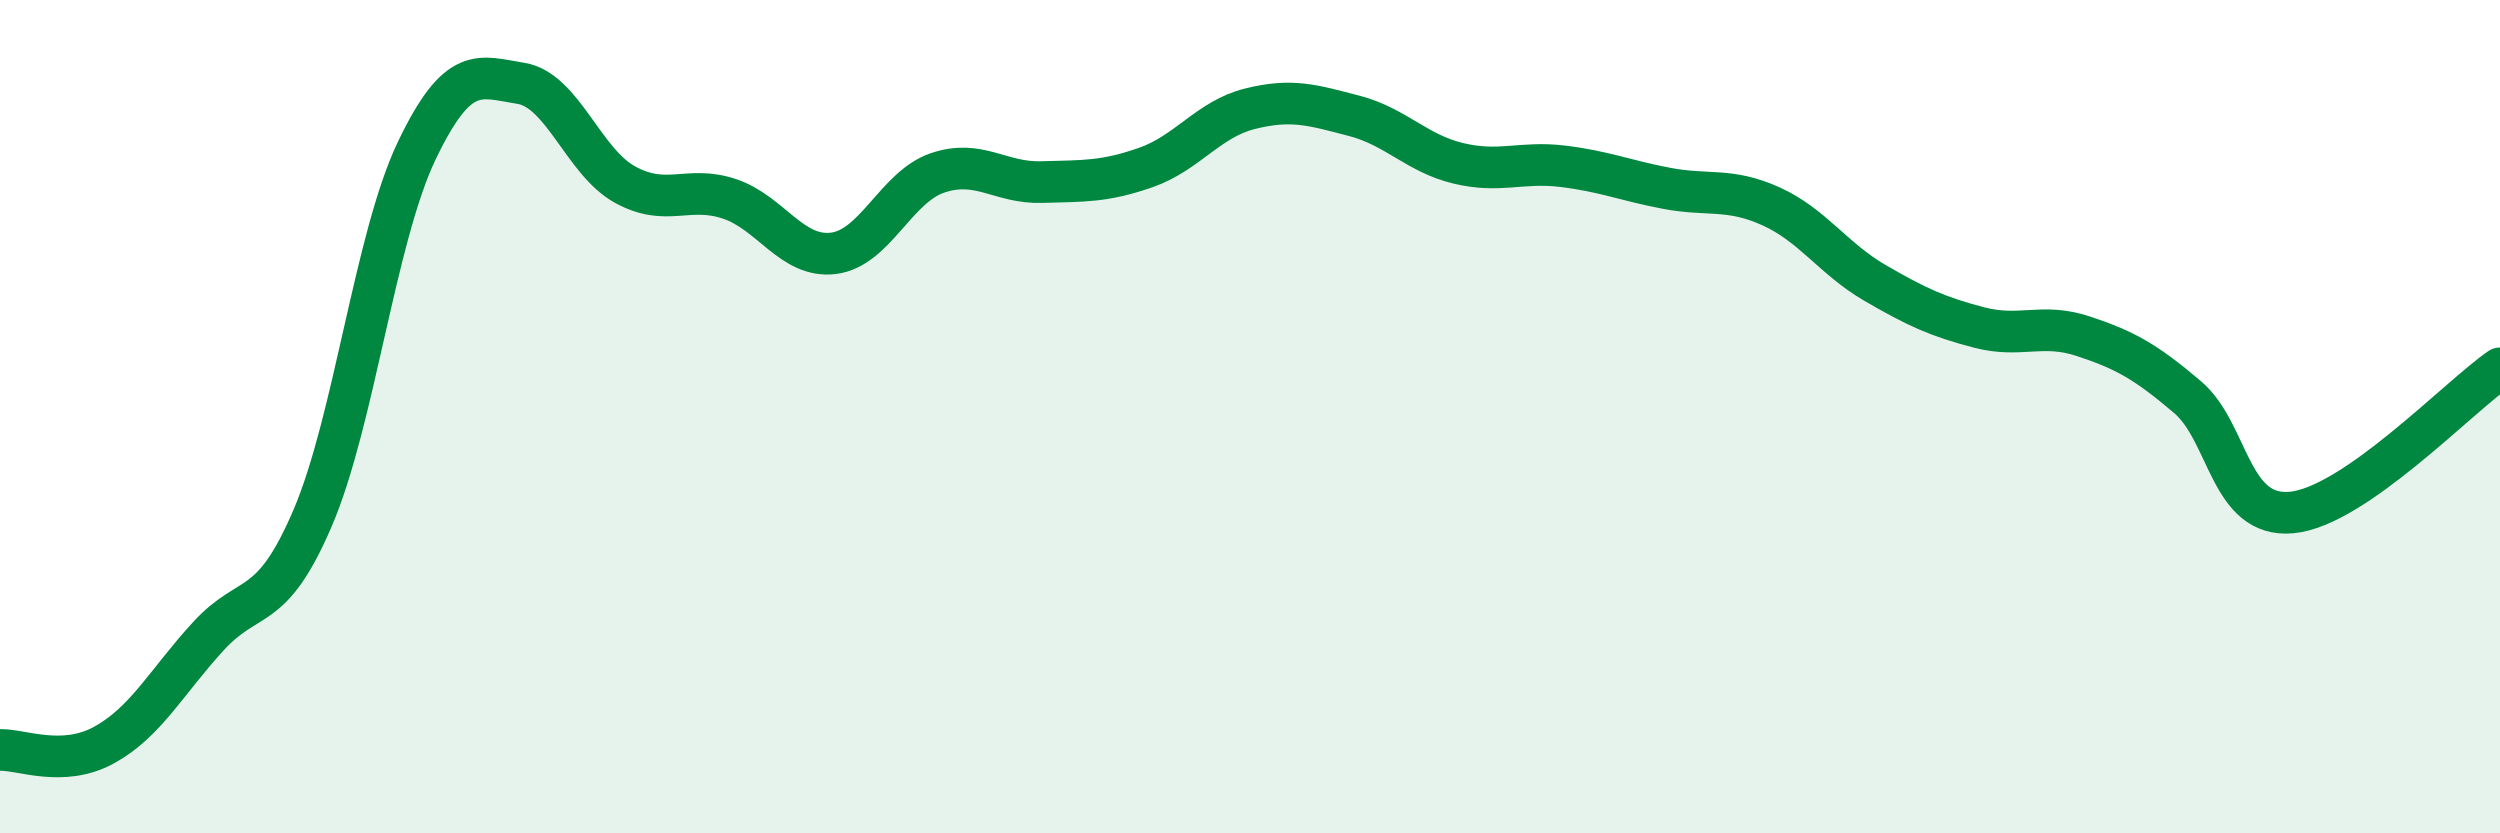
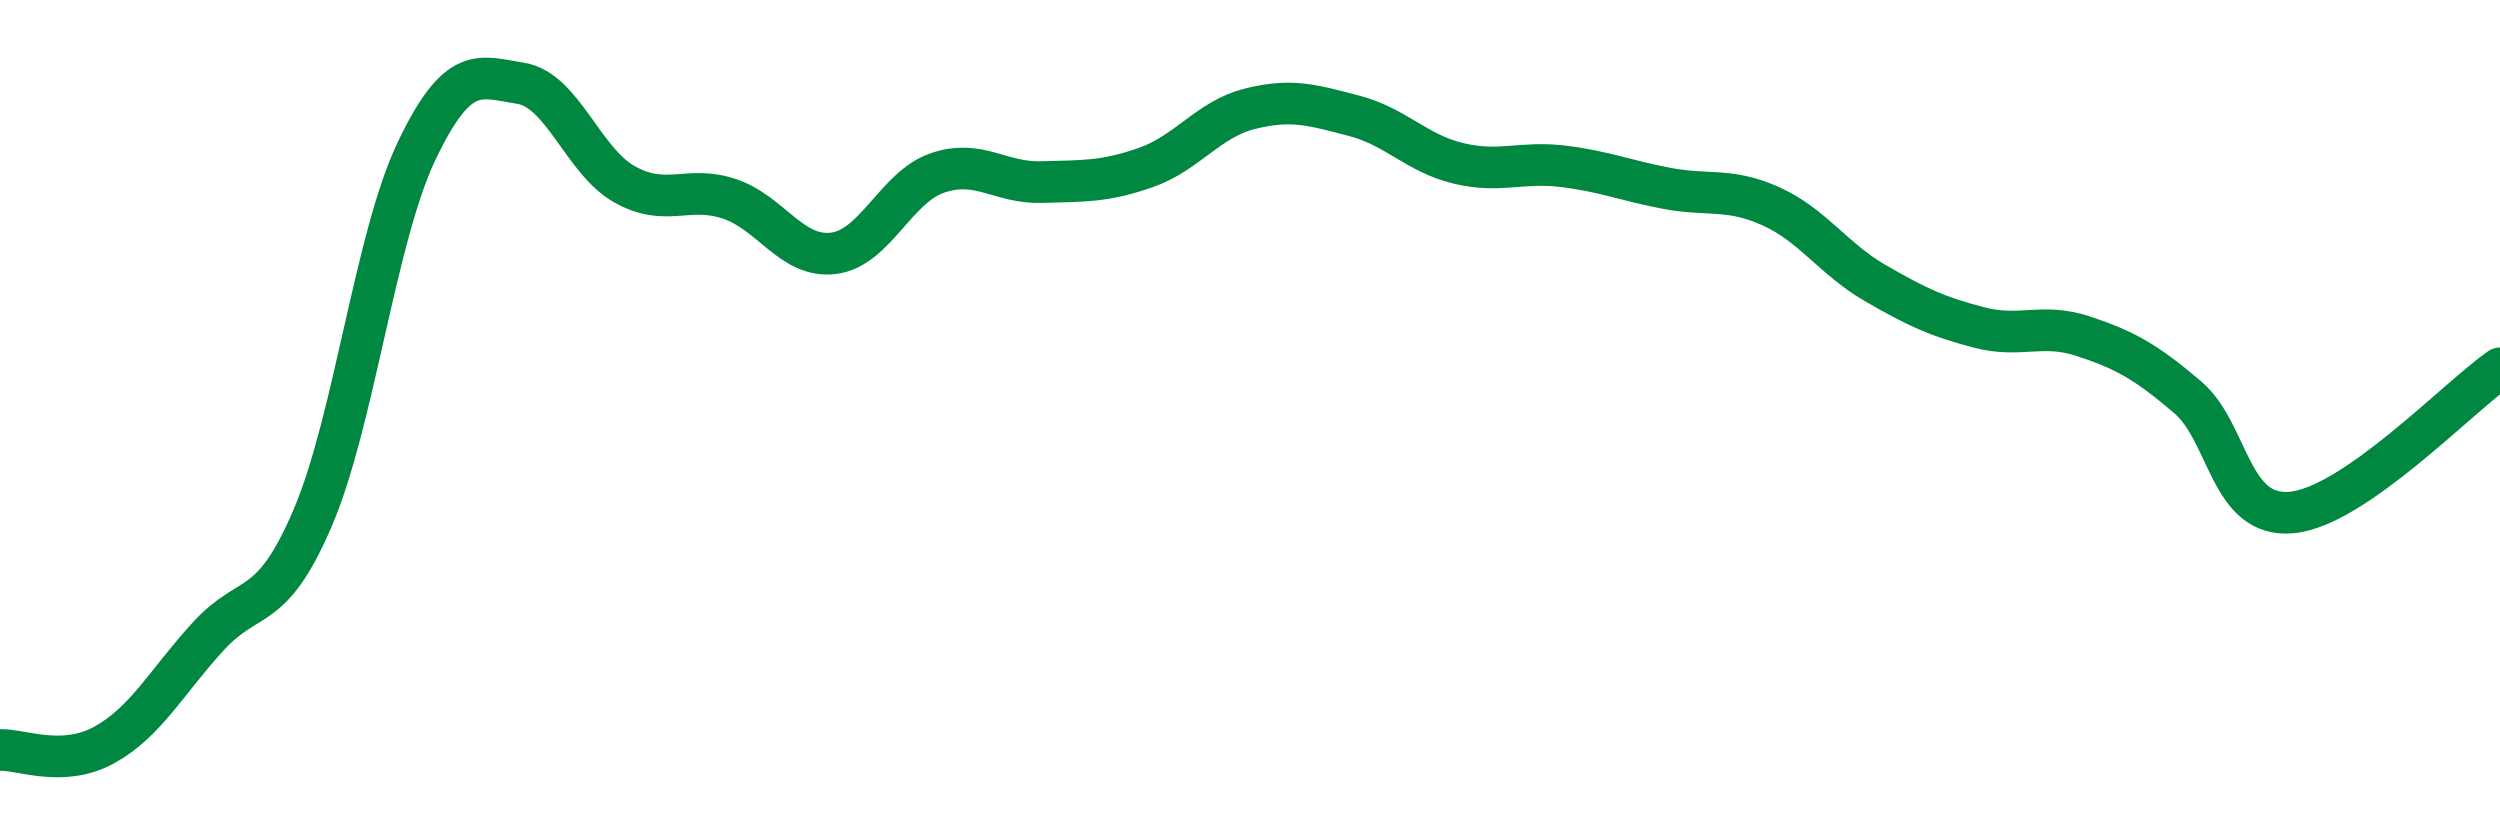
<svg xmlns="http://www.w3.org/2000/svg" width="60" height="20" viewBox="0 0 60 20">
-   <path d="M 0,18 C 0.5,17.98 1.5,18.43 2.5,17.88 C 3.5,17.33 4,16.36 5,15.27 C 6,14.18 6.5,14.77 7.5,12.44 C 8.5,10.11 9,5.71 10,3.62 C 11,1.53 11.5,1.84 12.5,2 C 13.5,2.16 14,3.88 15,4.43 C 16,4.98 16.5,4.44 17.5,4.77 C 18.5,5.1 19,6.2 20,6.08 C 21,5.96 21.5,4.49 22.5,4.15 C 23.5,3.81 24,4.4 25,4.37 C 26,4.34 26.5,4.37 27.5,4.02 C 28.5,3.67 29,2.86 30,2.61 C 31,2.36 31.5,2.52 32.5,2.78 C 33.5,3.04 34,3.68 35,3.92 C 36,4.16 36.5,3.87 37.5,3.99 C 38.5,4.11 39,4.33 40,4.52 C 41,4.71 41.5,4.5 42.5,4.95 C 43.5,5.4 44,6.21 45,6.79 C 46,7.37 46.5,7.6 47.5,7.86 C 48.5,8.12 49,7.74 50,8.07 C 51,8.4 51.5,8.68 52.5,9.53 C 53.5,10.38 53.5,12.44 55,12.3 C 56.5,12.16 59,9.53 60,8.84L60 20L0 20Z" fill="#008740" opacity="0.1" stroke-linecap="round" stroke-linejoin="round" />
  <path d="M 0,18 C 0.5,17.98 1.5,18.43 2.5,17.88 C 3.5,17.33 4,16.36 5,15.27 C 6,14.18 6.5,14.77 7.5,12.44 C 8.5,10.11 9,5.71 10,3.62 C 11,1.53 11.5,1.84 12.5,2 C 13.5,2.16 14,3.88 15,4.43 C 16,4.98 16.5,4.44 17.5,4.77 C 18.5,5.1 19,6.2 20,6.08 C 21,5.96 21.5,4.49 22.5,4.15 C 23.5,3.81 24,4.4 25,4.37 C 26,4.34 26.5,4.37 27.5,4.02 C 28.5,3.67 29,2.86 30,2.61 C 31,2.36 31.5,2.52 32.5,2.78 C 33.5,3.04 34,3.68 35,3.92 C 36,4.16 36.5,3.87 37.5,3.99 C 38.5,4.11 39,4.33 40,4.52 C 41,4.71 41.5,4.5 42.5,4.95 C 43.5,5.4 44,6.21 45,6.79 C 46,7.37 46.5,7.6 47.5,7.86 C 48.5,8.12 49,7.74 50,8.07 C 51,8.4 51.5,8.68 52.5,9.53 C 53.5,10.38 53.5,12.44 55,12.3 C 56.5,12.16 59,9.53 60,8.84" stroke="#008740" stroke-width="1" fill="none" stroke-linecap="round" stroke-linejoin="round" />
</svg>